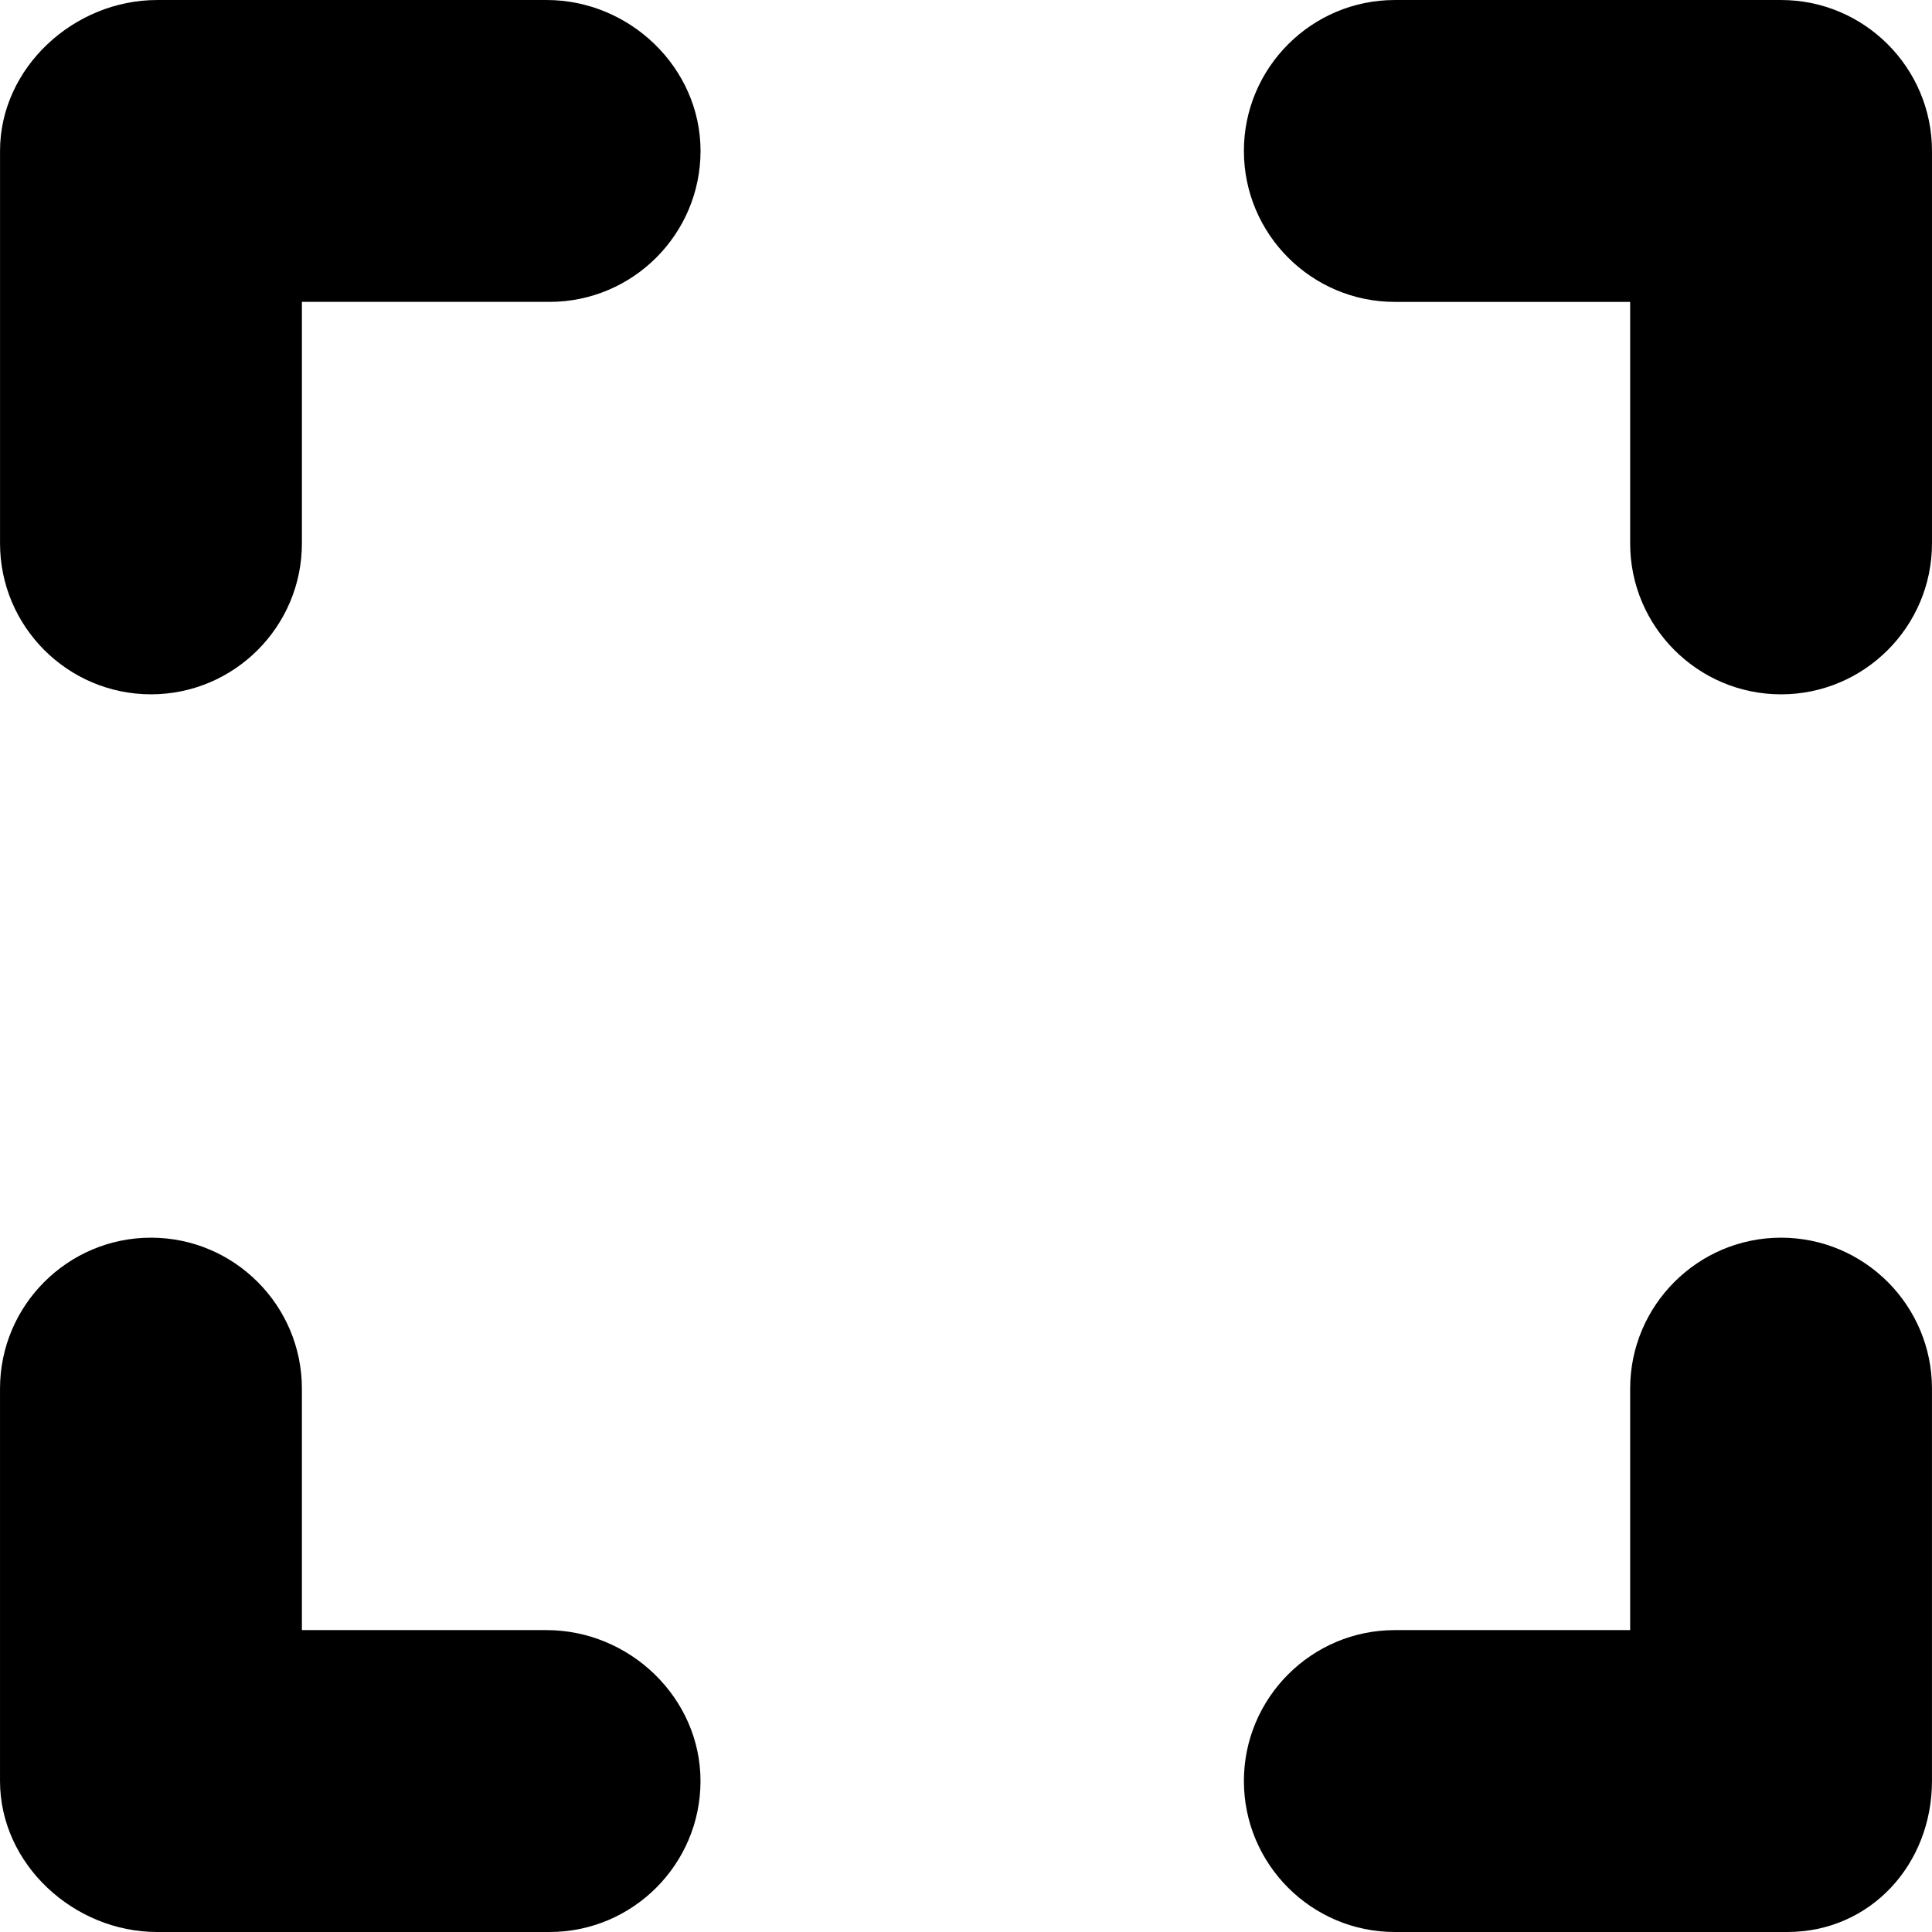
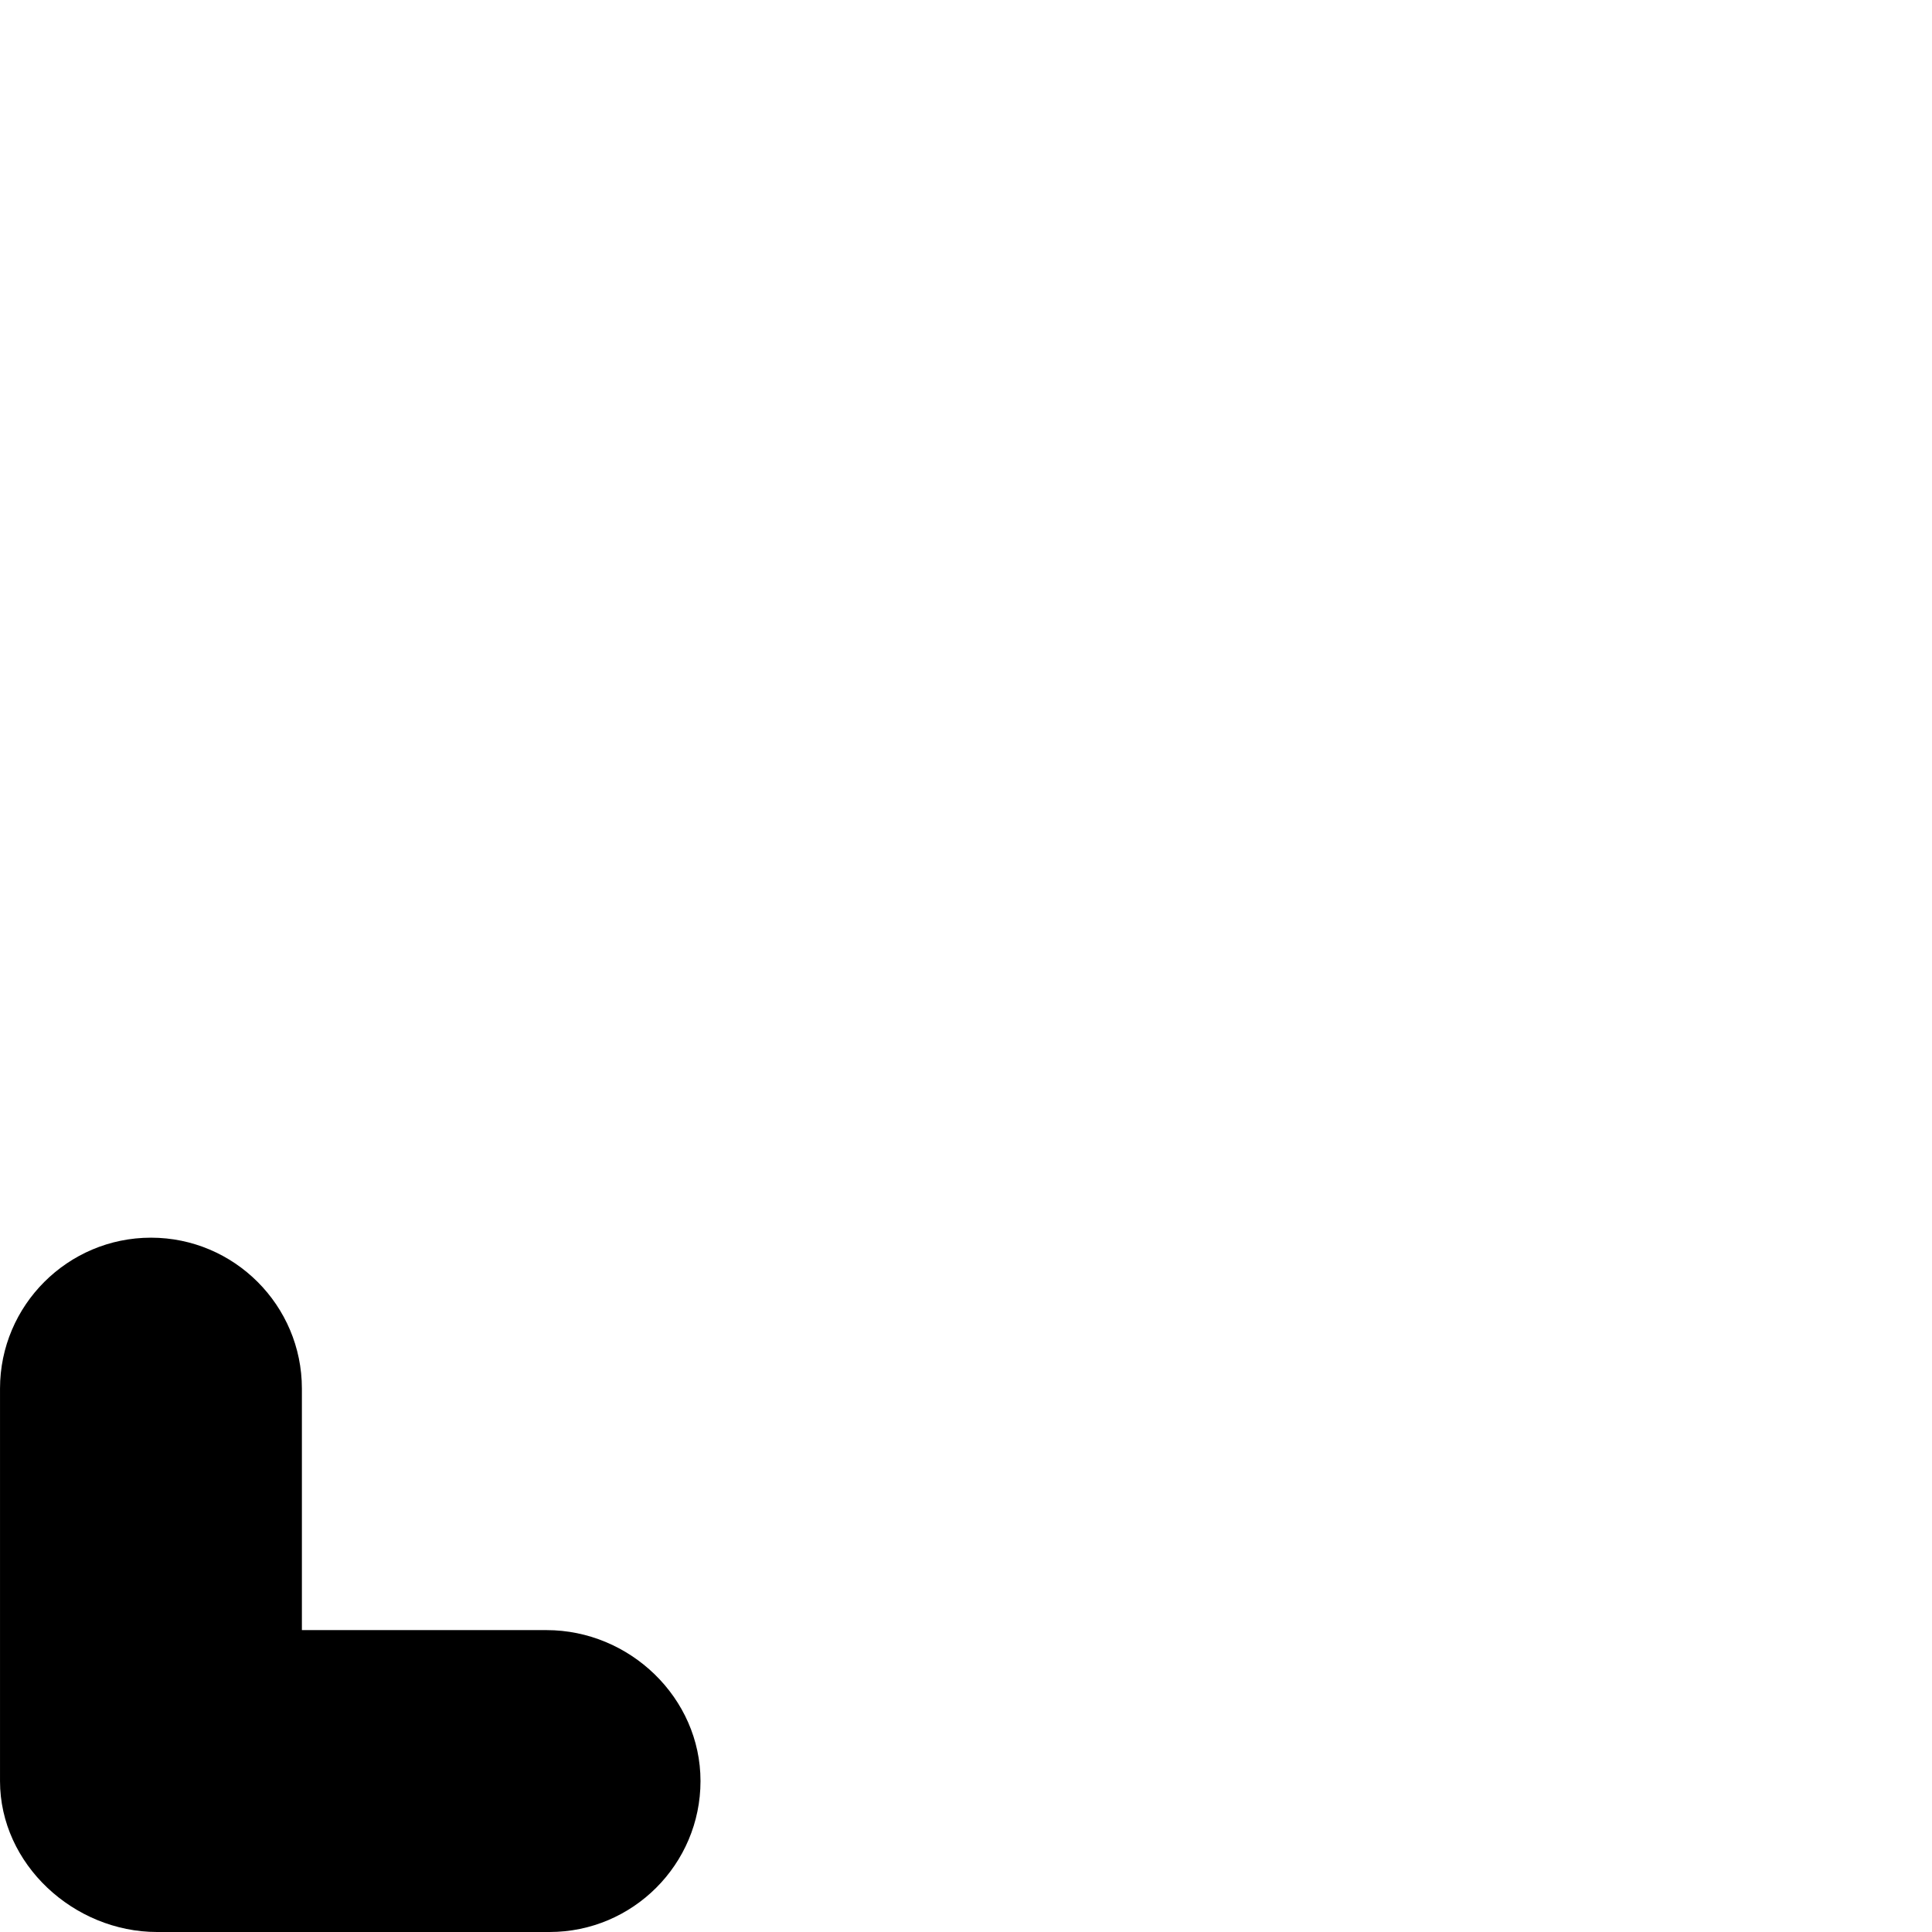
<svg xmlns="http://www.w3.org/2000/svg" fill="#000000" height="800px" width="800px" version="1.1" id="Layer_1" viewBox="0 0 493.564 493.564" xml:space="preserve">
  <g>
    <g>
-       <path d="M139.62,0l-0.796,0.004H40.14C18.88,0.004,0.008,17.3,0.008,38.56v100.252c0,21.264,17.304,38.564,38.564,38.564    c21.264,0,38.556-17.3,38.556-38.564V77.12h63.268c21.268,0,38.568-17.3,38.568-38.564C178.964,17.296,160.88,0,139.62,0z" />
-     </g>
+       </g>
  </g>
  <g>
    <g>
-       <path d="M455.004,0.004h-98.672c-21.264,0-38.556,17.296-38.556,38.556c0,21.264,17.288,38.564,38.556,38.564h60.12v61.692    c0,21.264,17.296,38.564,38.552,38.564c21.264,0,38.556-17.3,38.556-38.564V38.56C493.556,17.3,476.268,0.004,455.004,0.004z" />
-     </g>
+       </g>
  </g>
  <g>
    <g>
      <path d="M139.612,416.44l-0.788,0h-61.7v-61.696c0-21.26-17.292-38.556-38.556-38.556c-21.256,0-38.564,17.296-38.564,38.556    v100.252c0,21.264,18.872,38.568,40.132,38.568h100.252c21.268,0,38.568-17.304,38.568-38.568    C178.956,433.74,160.872,416.44,139.612,416.44z" />
    </g>
  </g>
  <g>
    <g>
-       <path d="M455.004,316.188c-21.252,0-38.552,17.296-38.552,38.556v61.696h-60.12c-21.264,0-38.556,17.3-38.556,38.556    c0,21.264,17.288,38.568,38.556,38.568h100.26c21.256,0,36.964-17.304,36.964-38.568V354.744    C493.556,333.484,476.268,316.188,455.004,316.188z" />
-     </g>
+       </g>
  </g>
</svg>